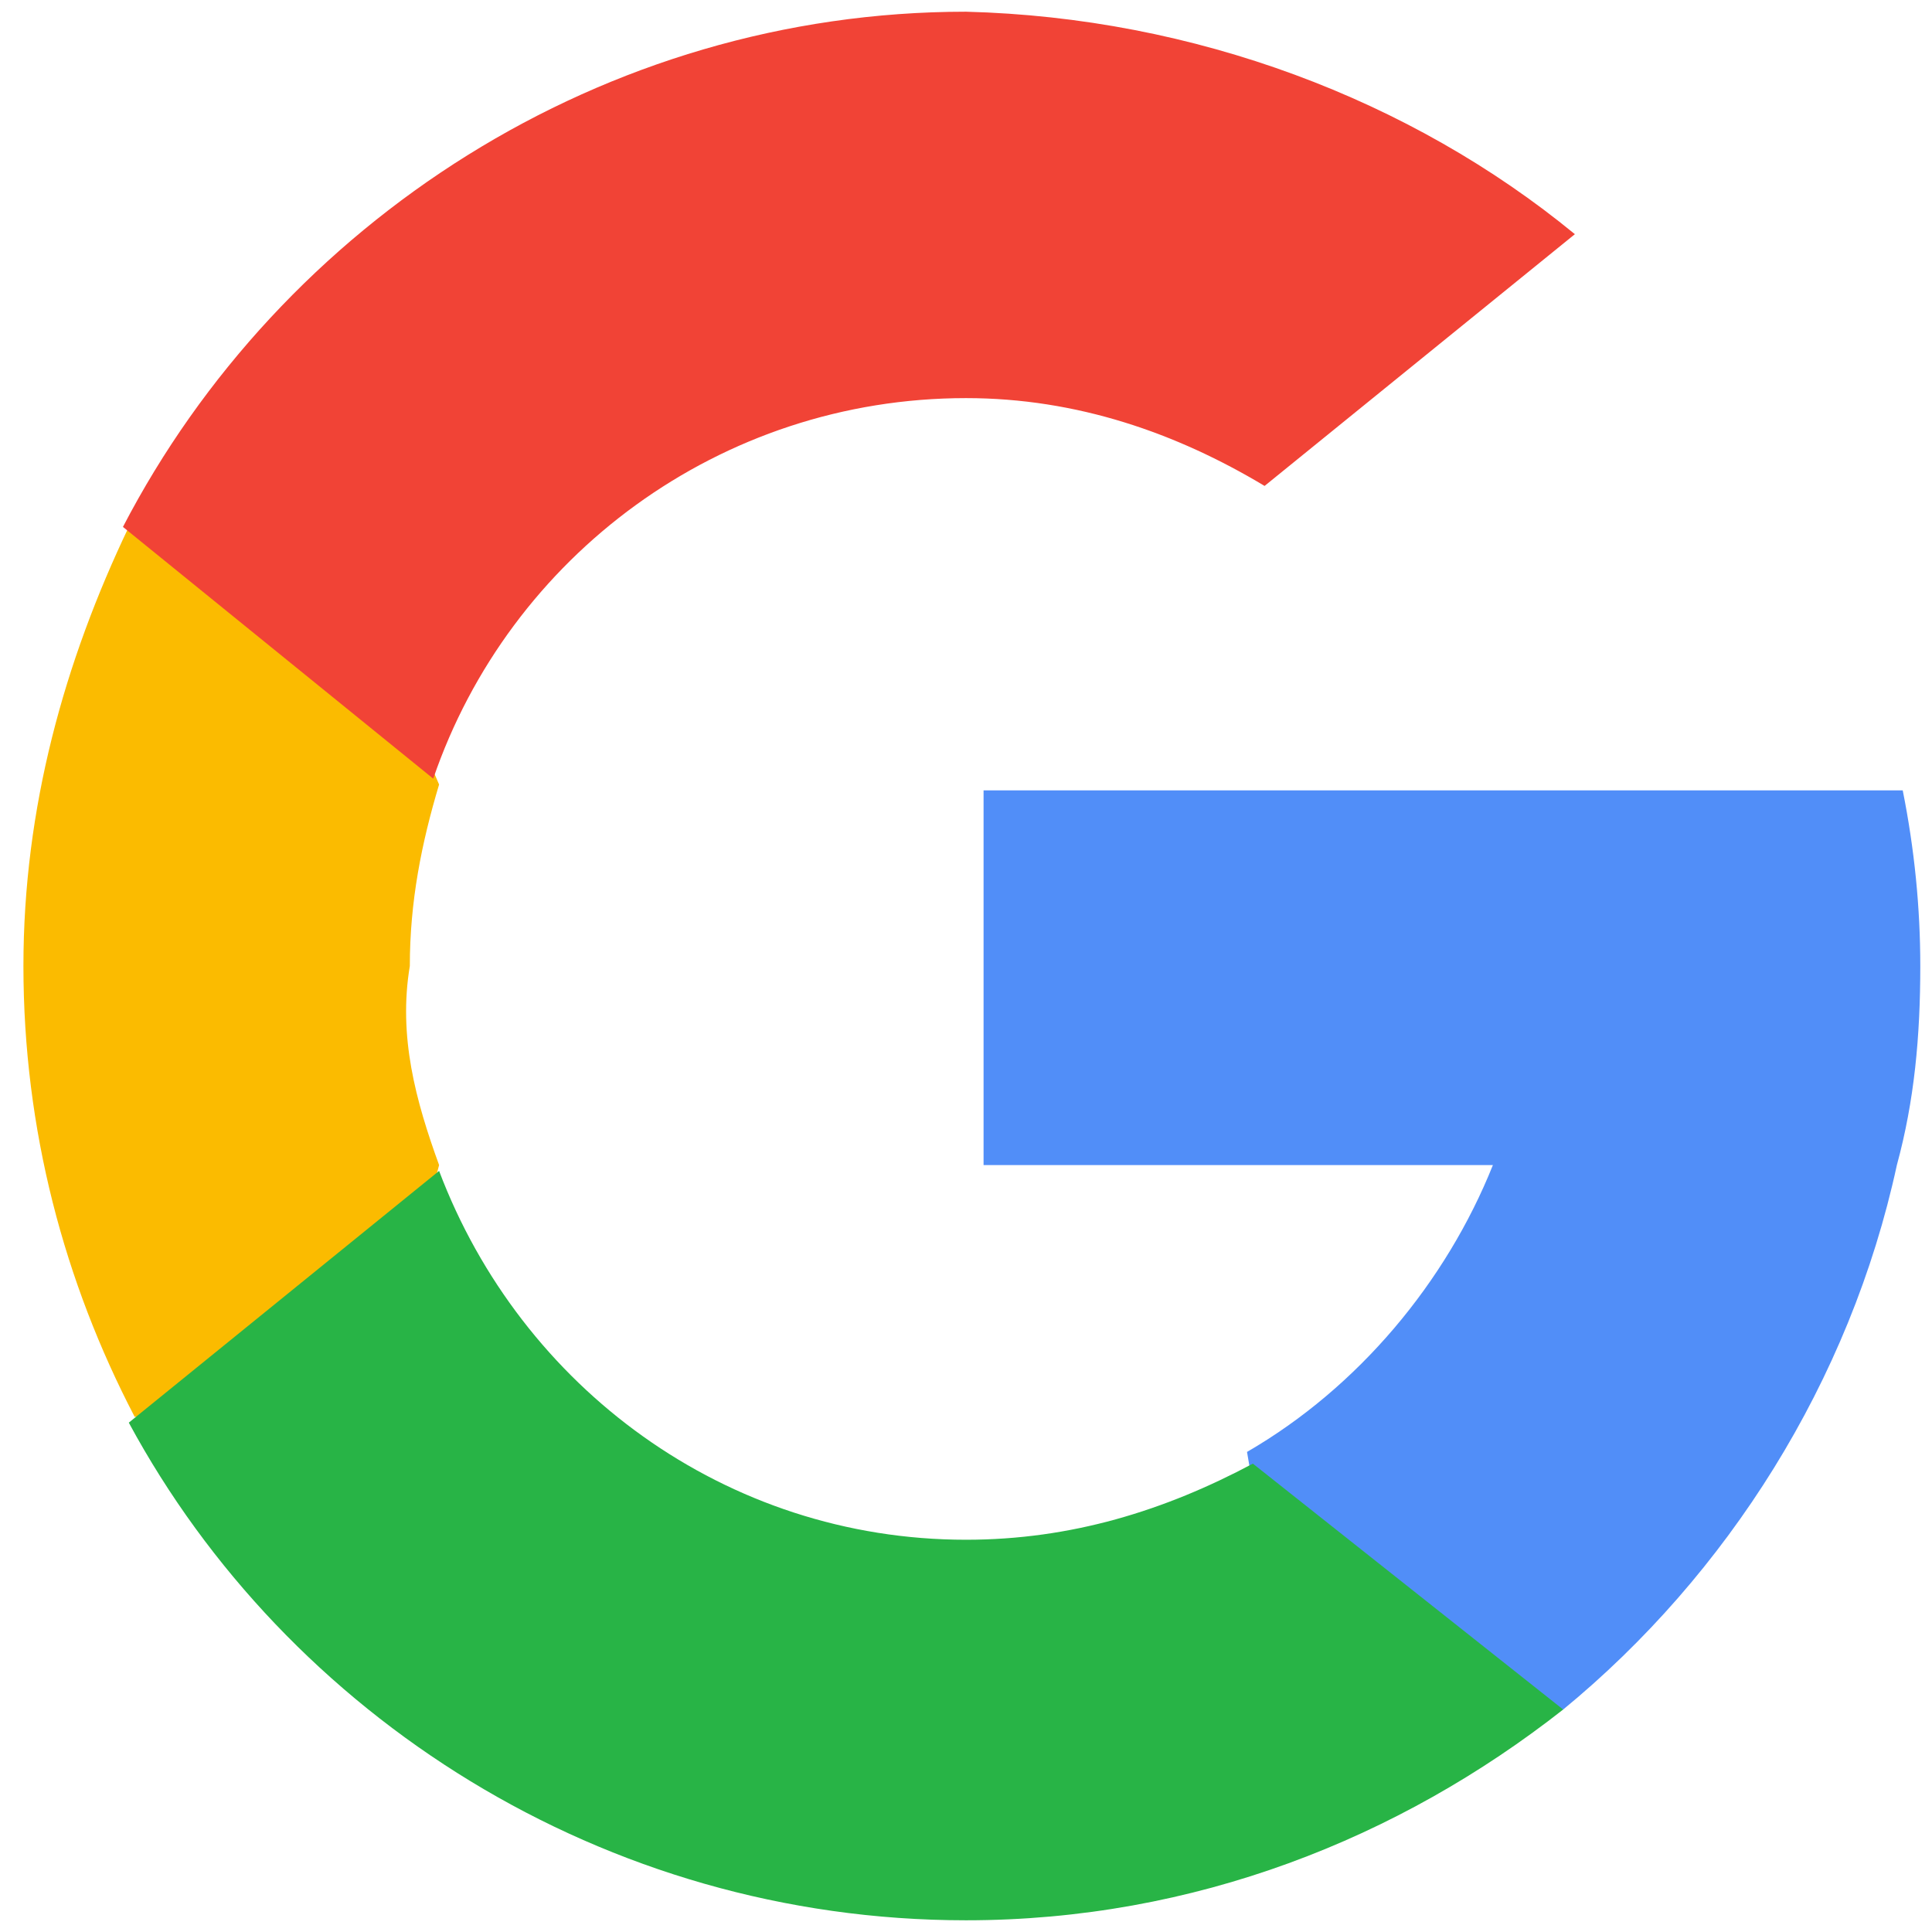
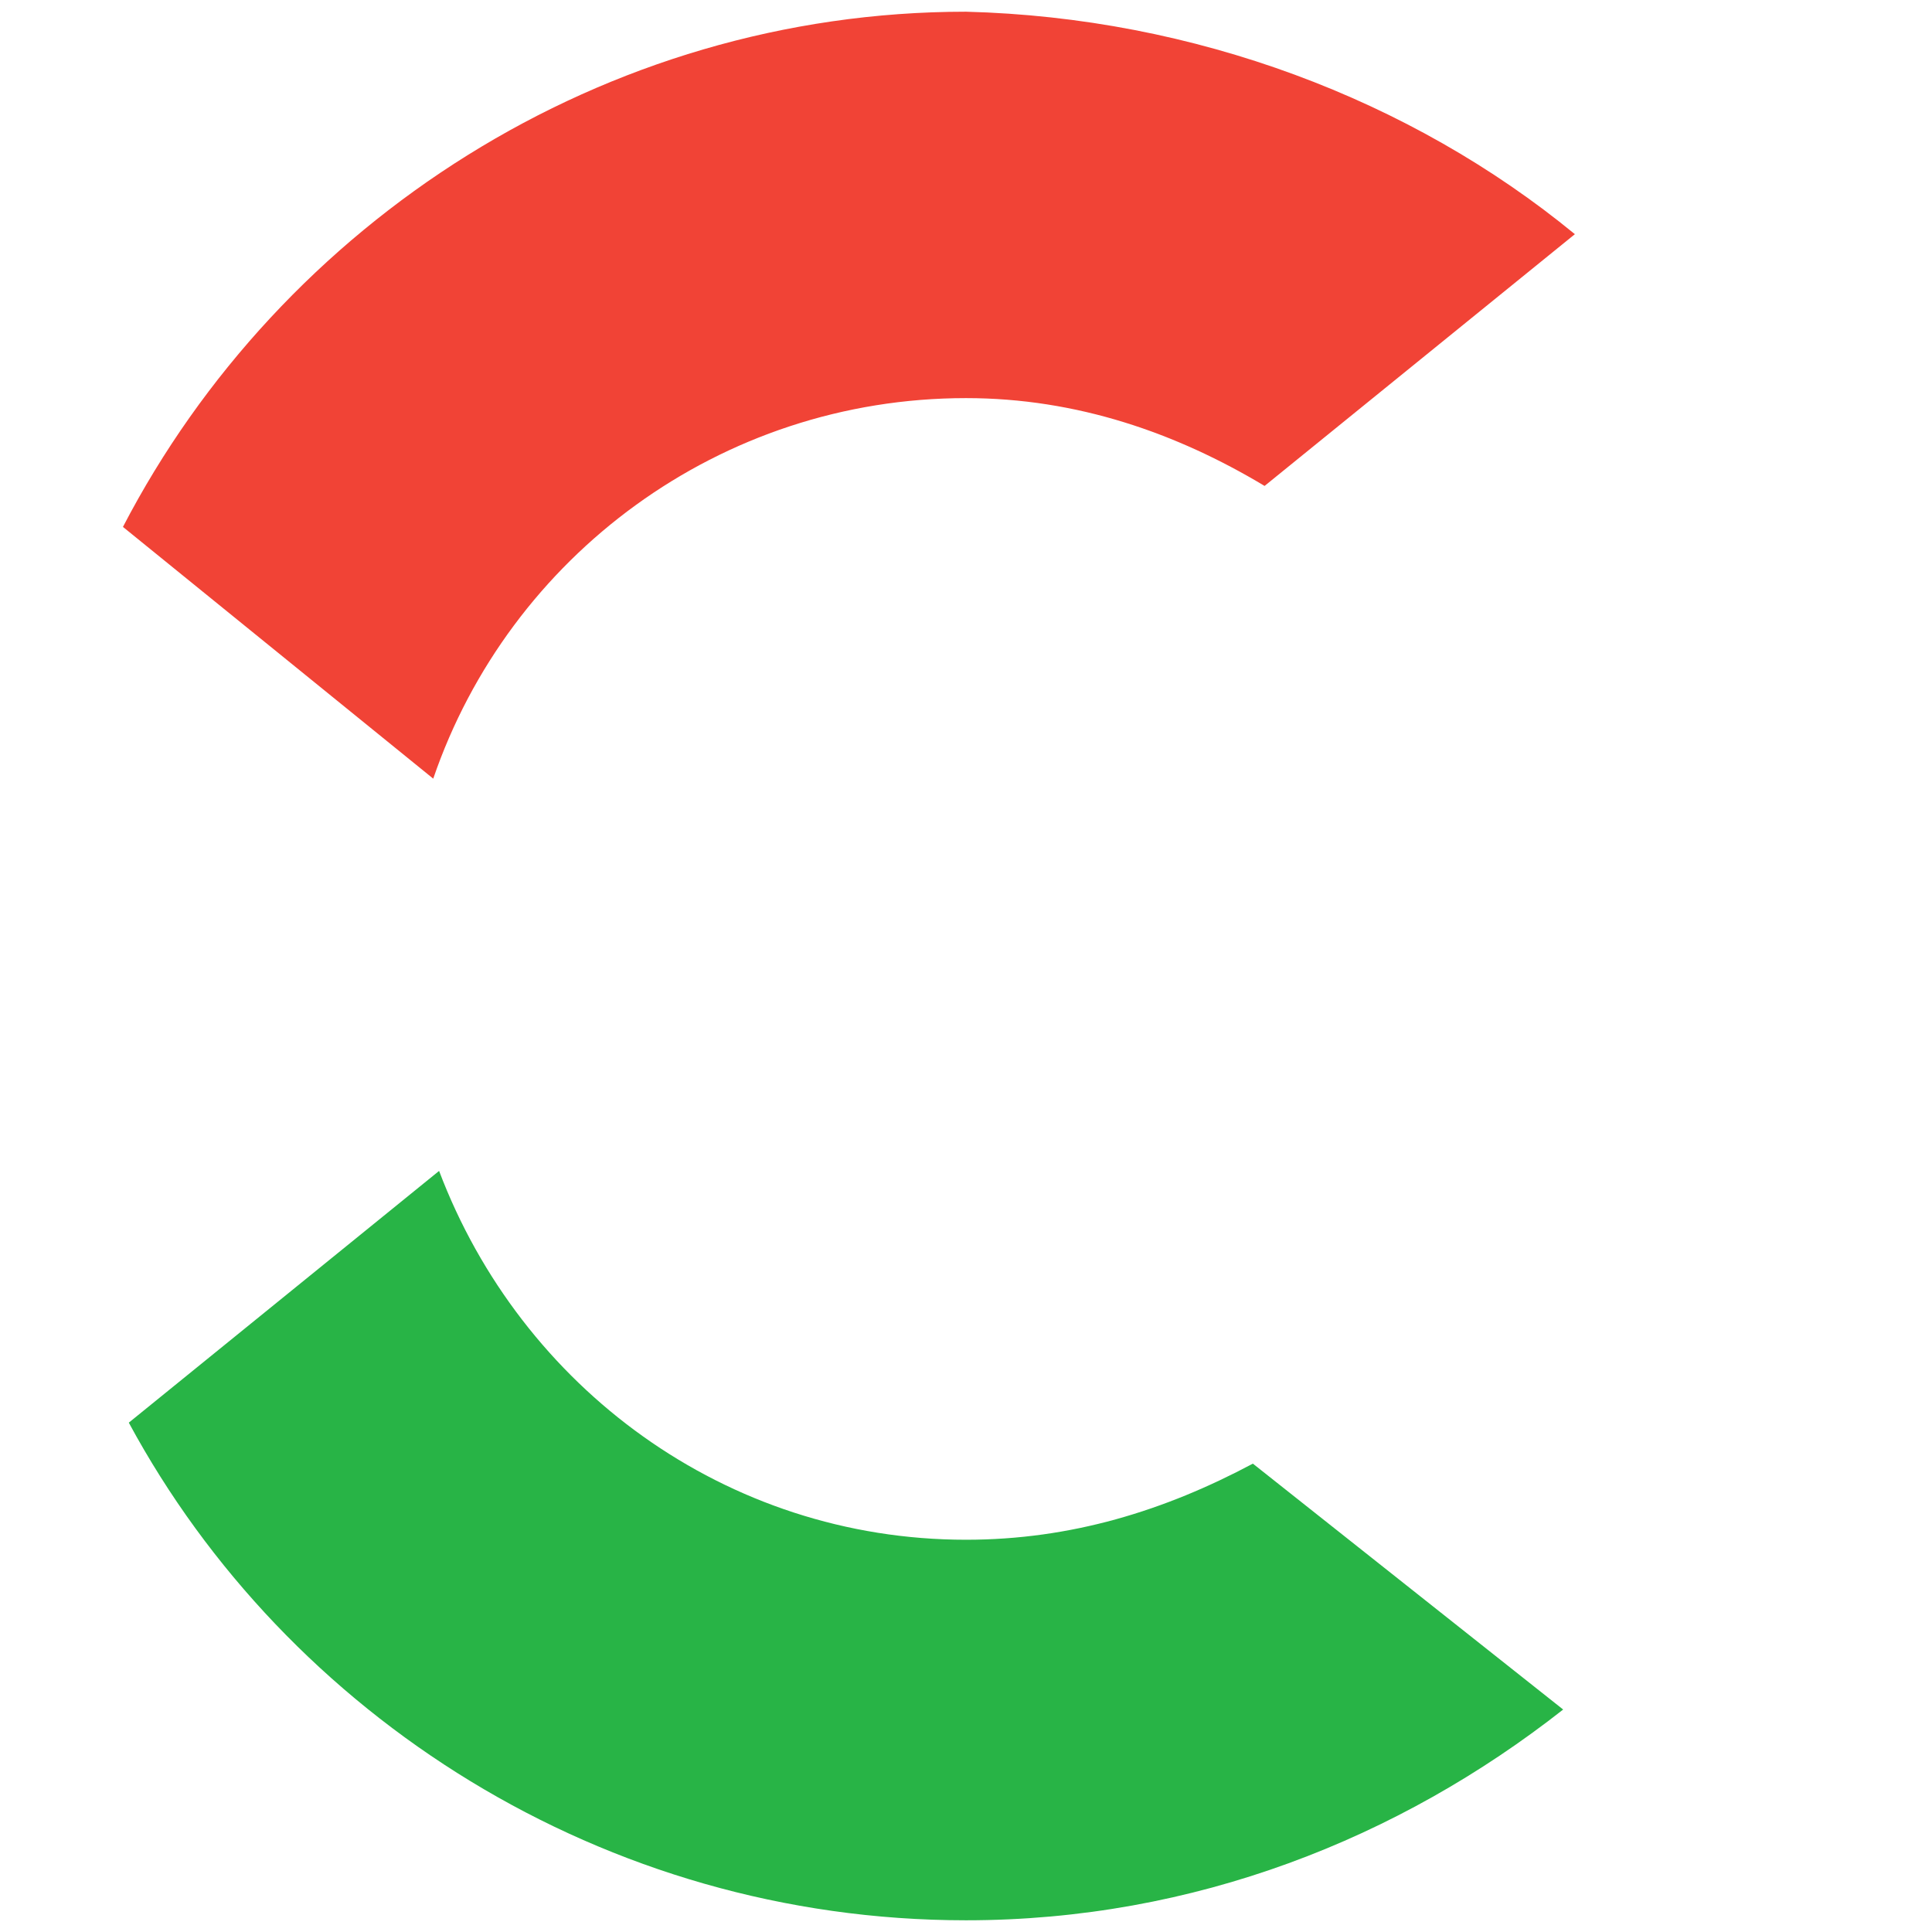
<svg xmlns="http://www.w3.org/2000/svg" version="1.1" id="Layer_1" x="0px" y="0px" width="33px" height="33px" viewBox="0 0 33 33" style="enable-background:new 0 0 33 33;" xml:space="preserve">
  <style type="text/css">
	.Drop_x0020_Shadow{fill:none;}
	.Outer_x0020_Glow_x0020_5_x0020_pt{fill:none;}
	.Jive_GS{fill:#A6D0E4;}
	.st0{fill:#FBBB00;}
	.st1{fill:#518EF8;}
	.st2{fill:#28B446;}
	.st3{fill:#F14336;}
</style>
  <g>
-     <path id="XMLID_4_" class="st0" d="M7.5,19.9l-1.1,4.2l-4.1,0.1c-1.2-2.3-1.9-4.9-1.9-7.7c0-2.7,0.7-5.2,1.8-7.5h0l3.7,0.7l1.6,3.7   c-0.3,1-0.5,2-0.5,3.1C6.8,17.7,7.1,18.8,7.5,19.9z" />
-     <path id="XMLID_3_" class="st1" d="M32.5,13.5c0.2,1,0.3,2,0.3,3c0,1.2-0.1,2.3-0.4,3.4c-0.8,3.7-2.9,7-5.7,9.3l0,0L22,28.9   l-0.7-4.1c1.9-1.1,3.4-2.9,4.2-4.9h-8.7v-6.4h8.8H32.5L32.5,13.5z" />
    <path id="XMLID_2_" class="st2" d="M26.7,29.2L26.7,29.2c-2.8,2.2-6.3,3.6-10.2,3.6c-6.2,0-11.6-3.5-14.3-8.5l5.3-4.3   c1.4,3.7,4.9,6.3,9,6.3c1.8,0,3.4-0.5,4.9-1.3L26.7,29.2z" />
    <path id="XMLID_1_" class="st3" d="M26.9,4l-5.3,4.3c-1.5-0.9-3.2-1.5-5.1-1.5c-4.2,0-7.8,2.7-9.1,6.5L2.1,9h0   c2.7-5.2,8.2-8.8,14.4-8.8C20.4,0.3,24.1,1.7,26.9,4z" />
  </g>
</svg>